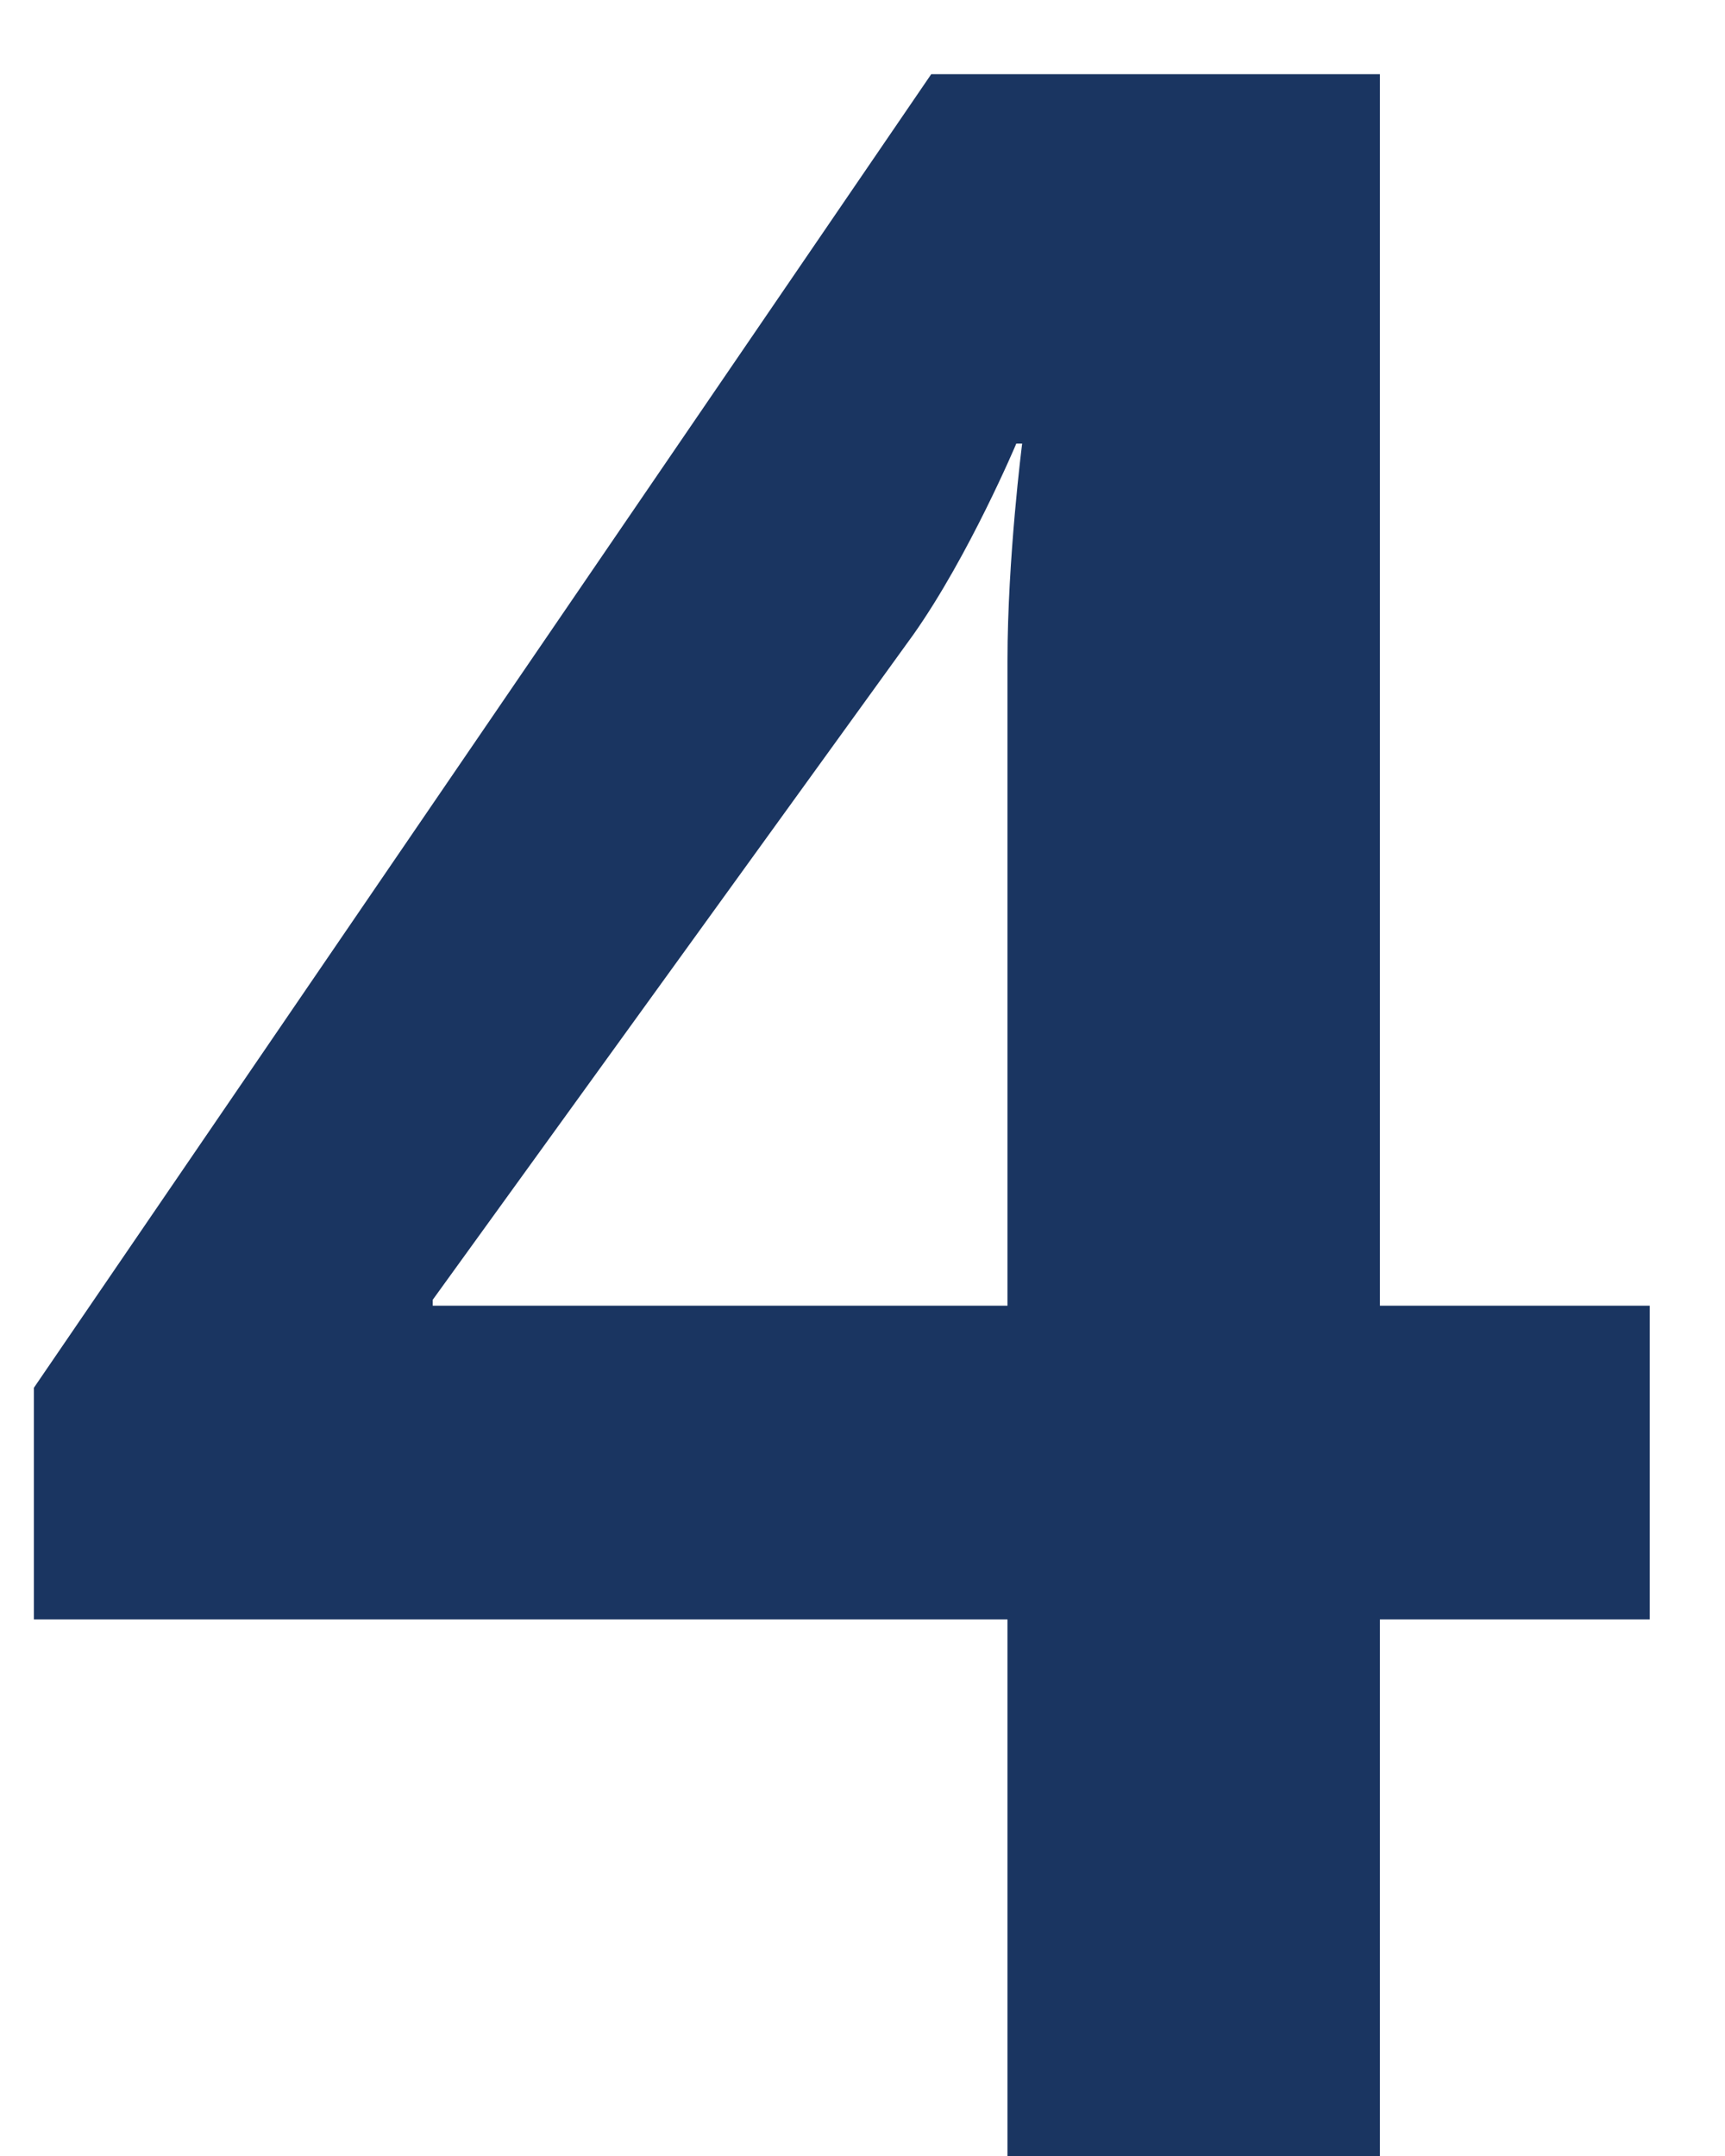
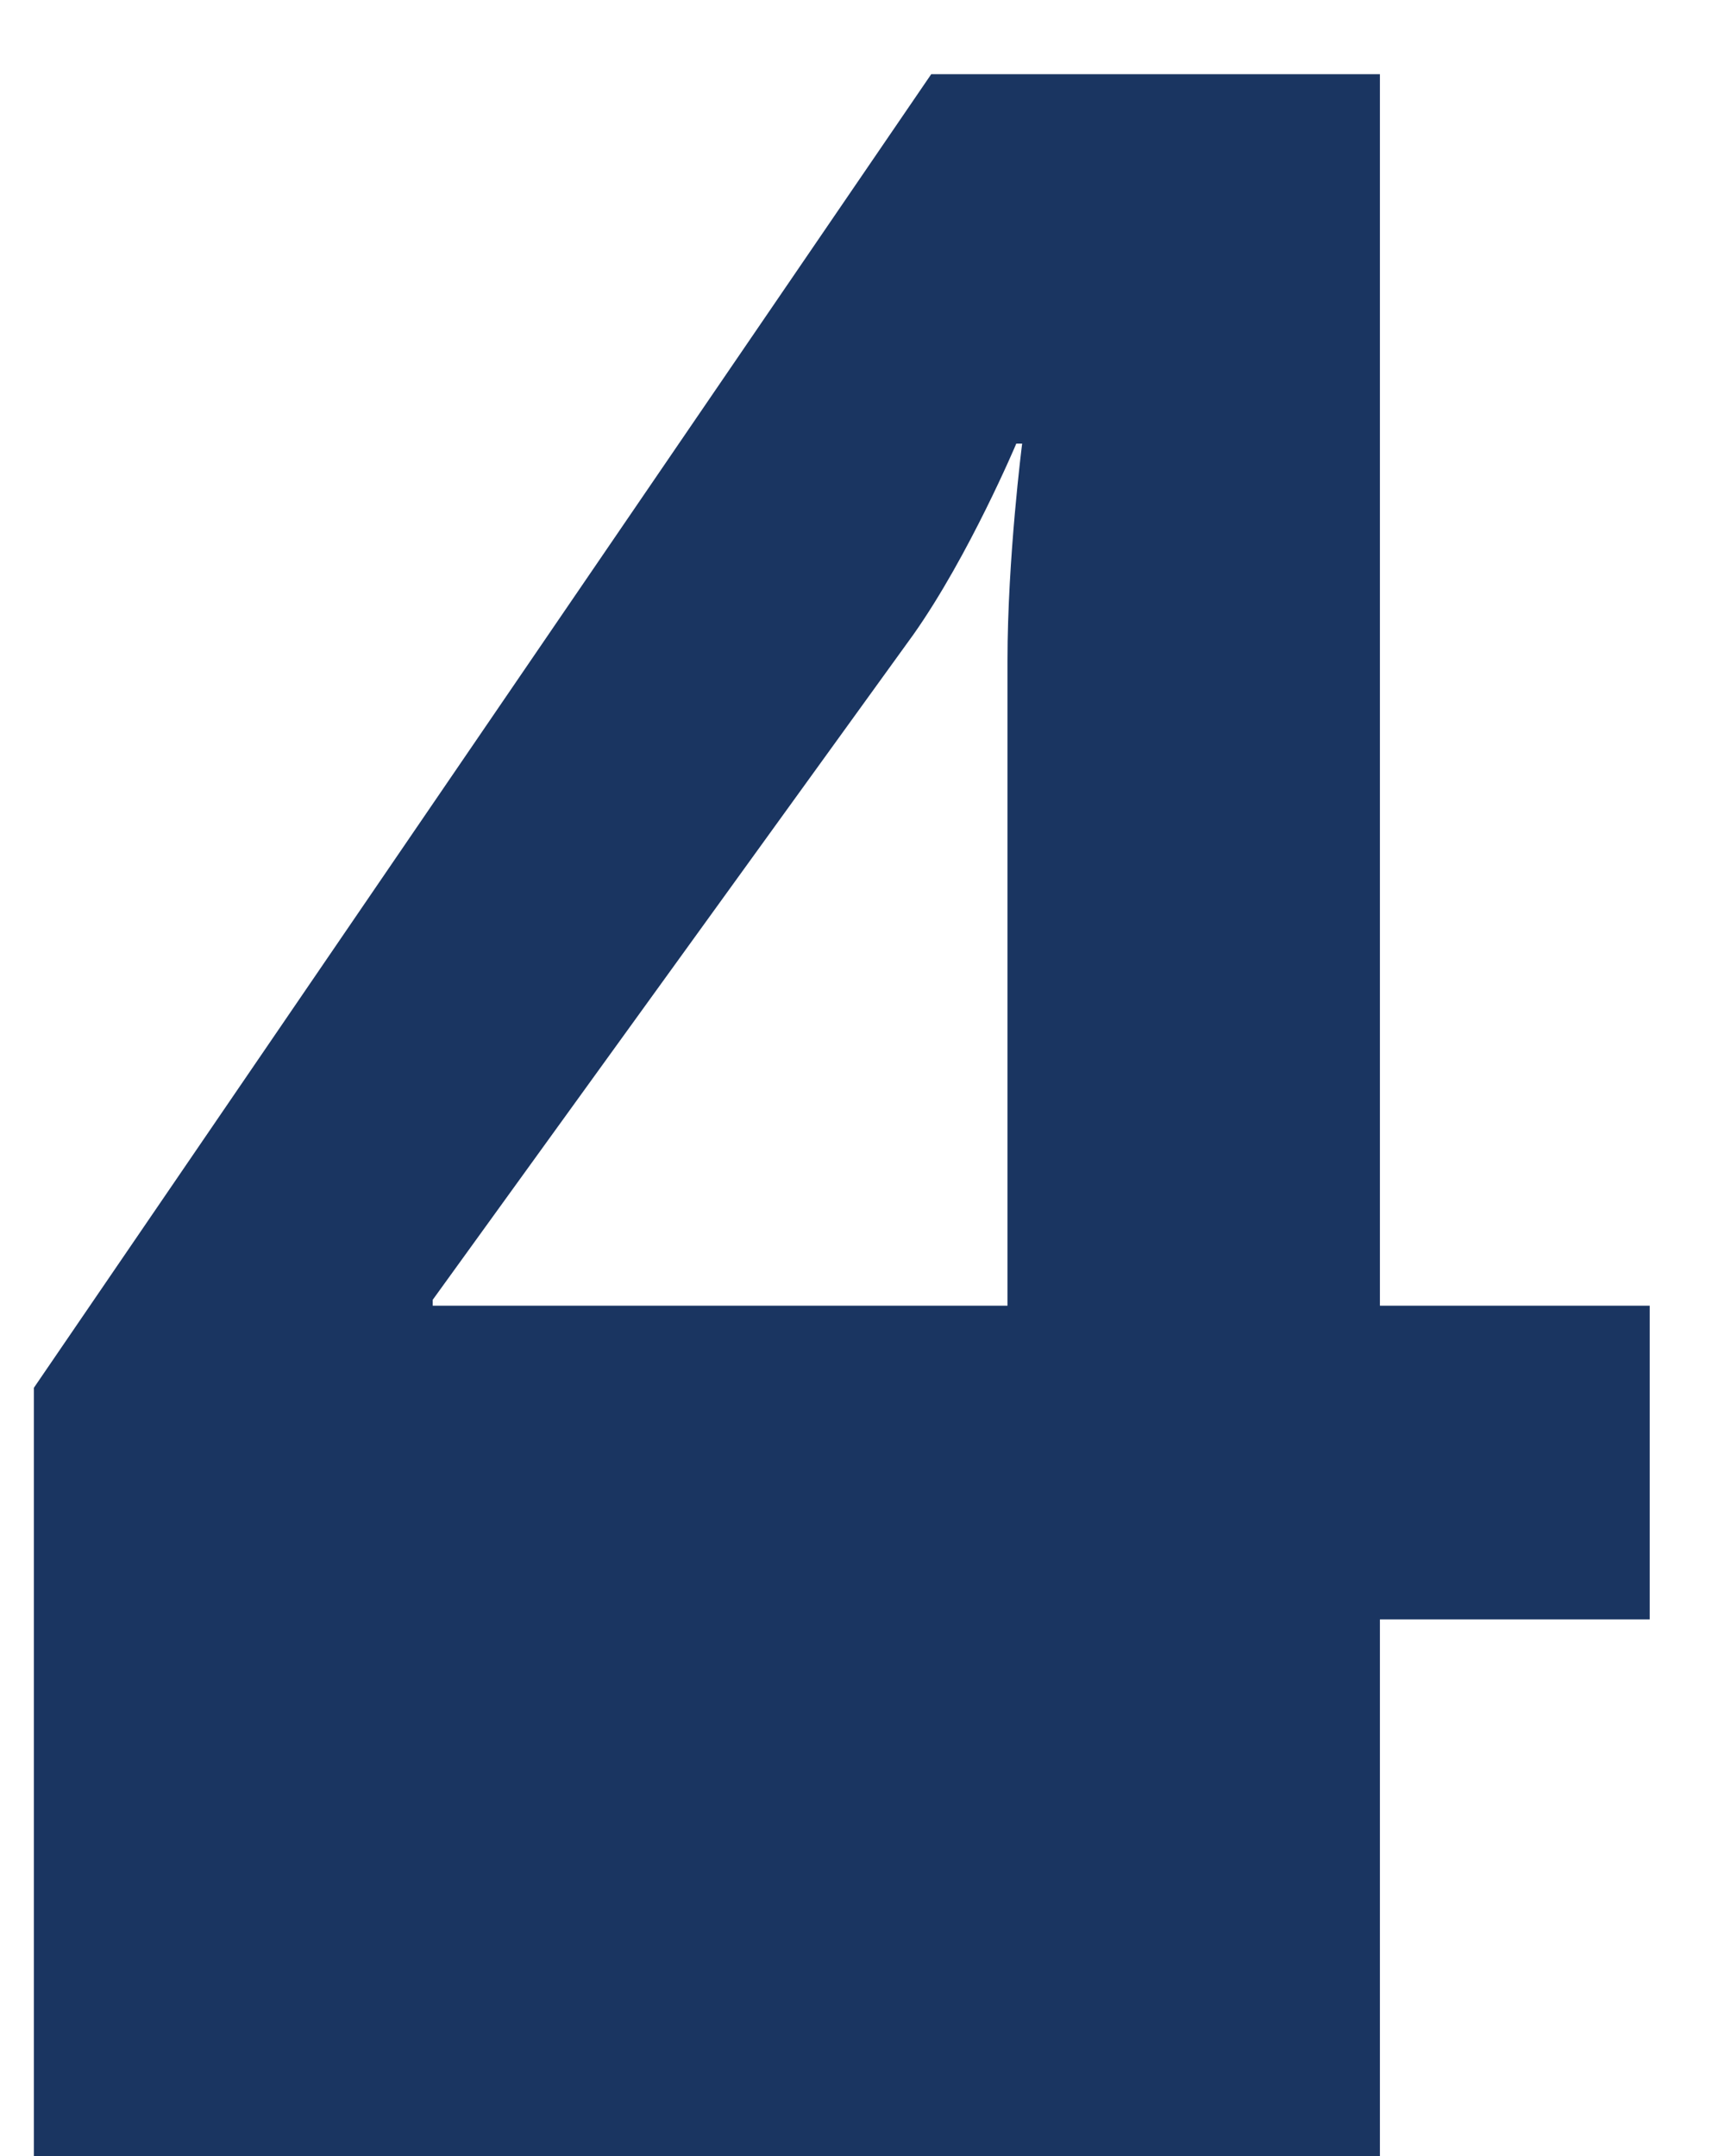
<svg xmlns="http://www.w3.org/2000/svg" width="20" height="25" viewBox="0 0 20 25" fill="none">
-   <path d="M0.393 18.778V16.092L10.797 0.86H15.999V15.14H19.127V18.778H15.999V25H11.681V18.778H0.393ZM5.017 15.14H11.681V7.66C11.681 6.47 11.851 5.144 11.851 5.144H11.783C11.783 5.144 11.239 6.436 10.593 7.354L5.017 15.072V15.14Z" fill="#1A3561" />
+   <path d="M0.393 18.778V16.092L10.797 0.86H15.999V15.14H19.127V18.778H15.999V25H11.681H0.393ZM5.017 15.14H11.681V7.66C11.681 6.47 11.851 5.144 11.851 5.144H11.783C11.783 5.144 11.239 6.436 10.593 7.354L5.017 15.072V15.14Z" fill="#1A3561" />
</svg>